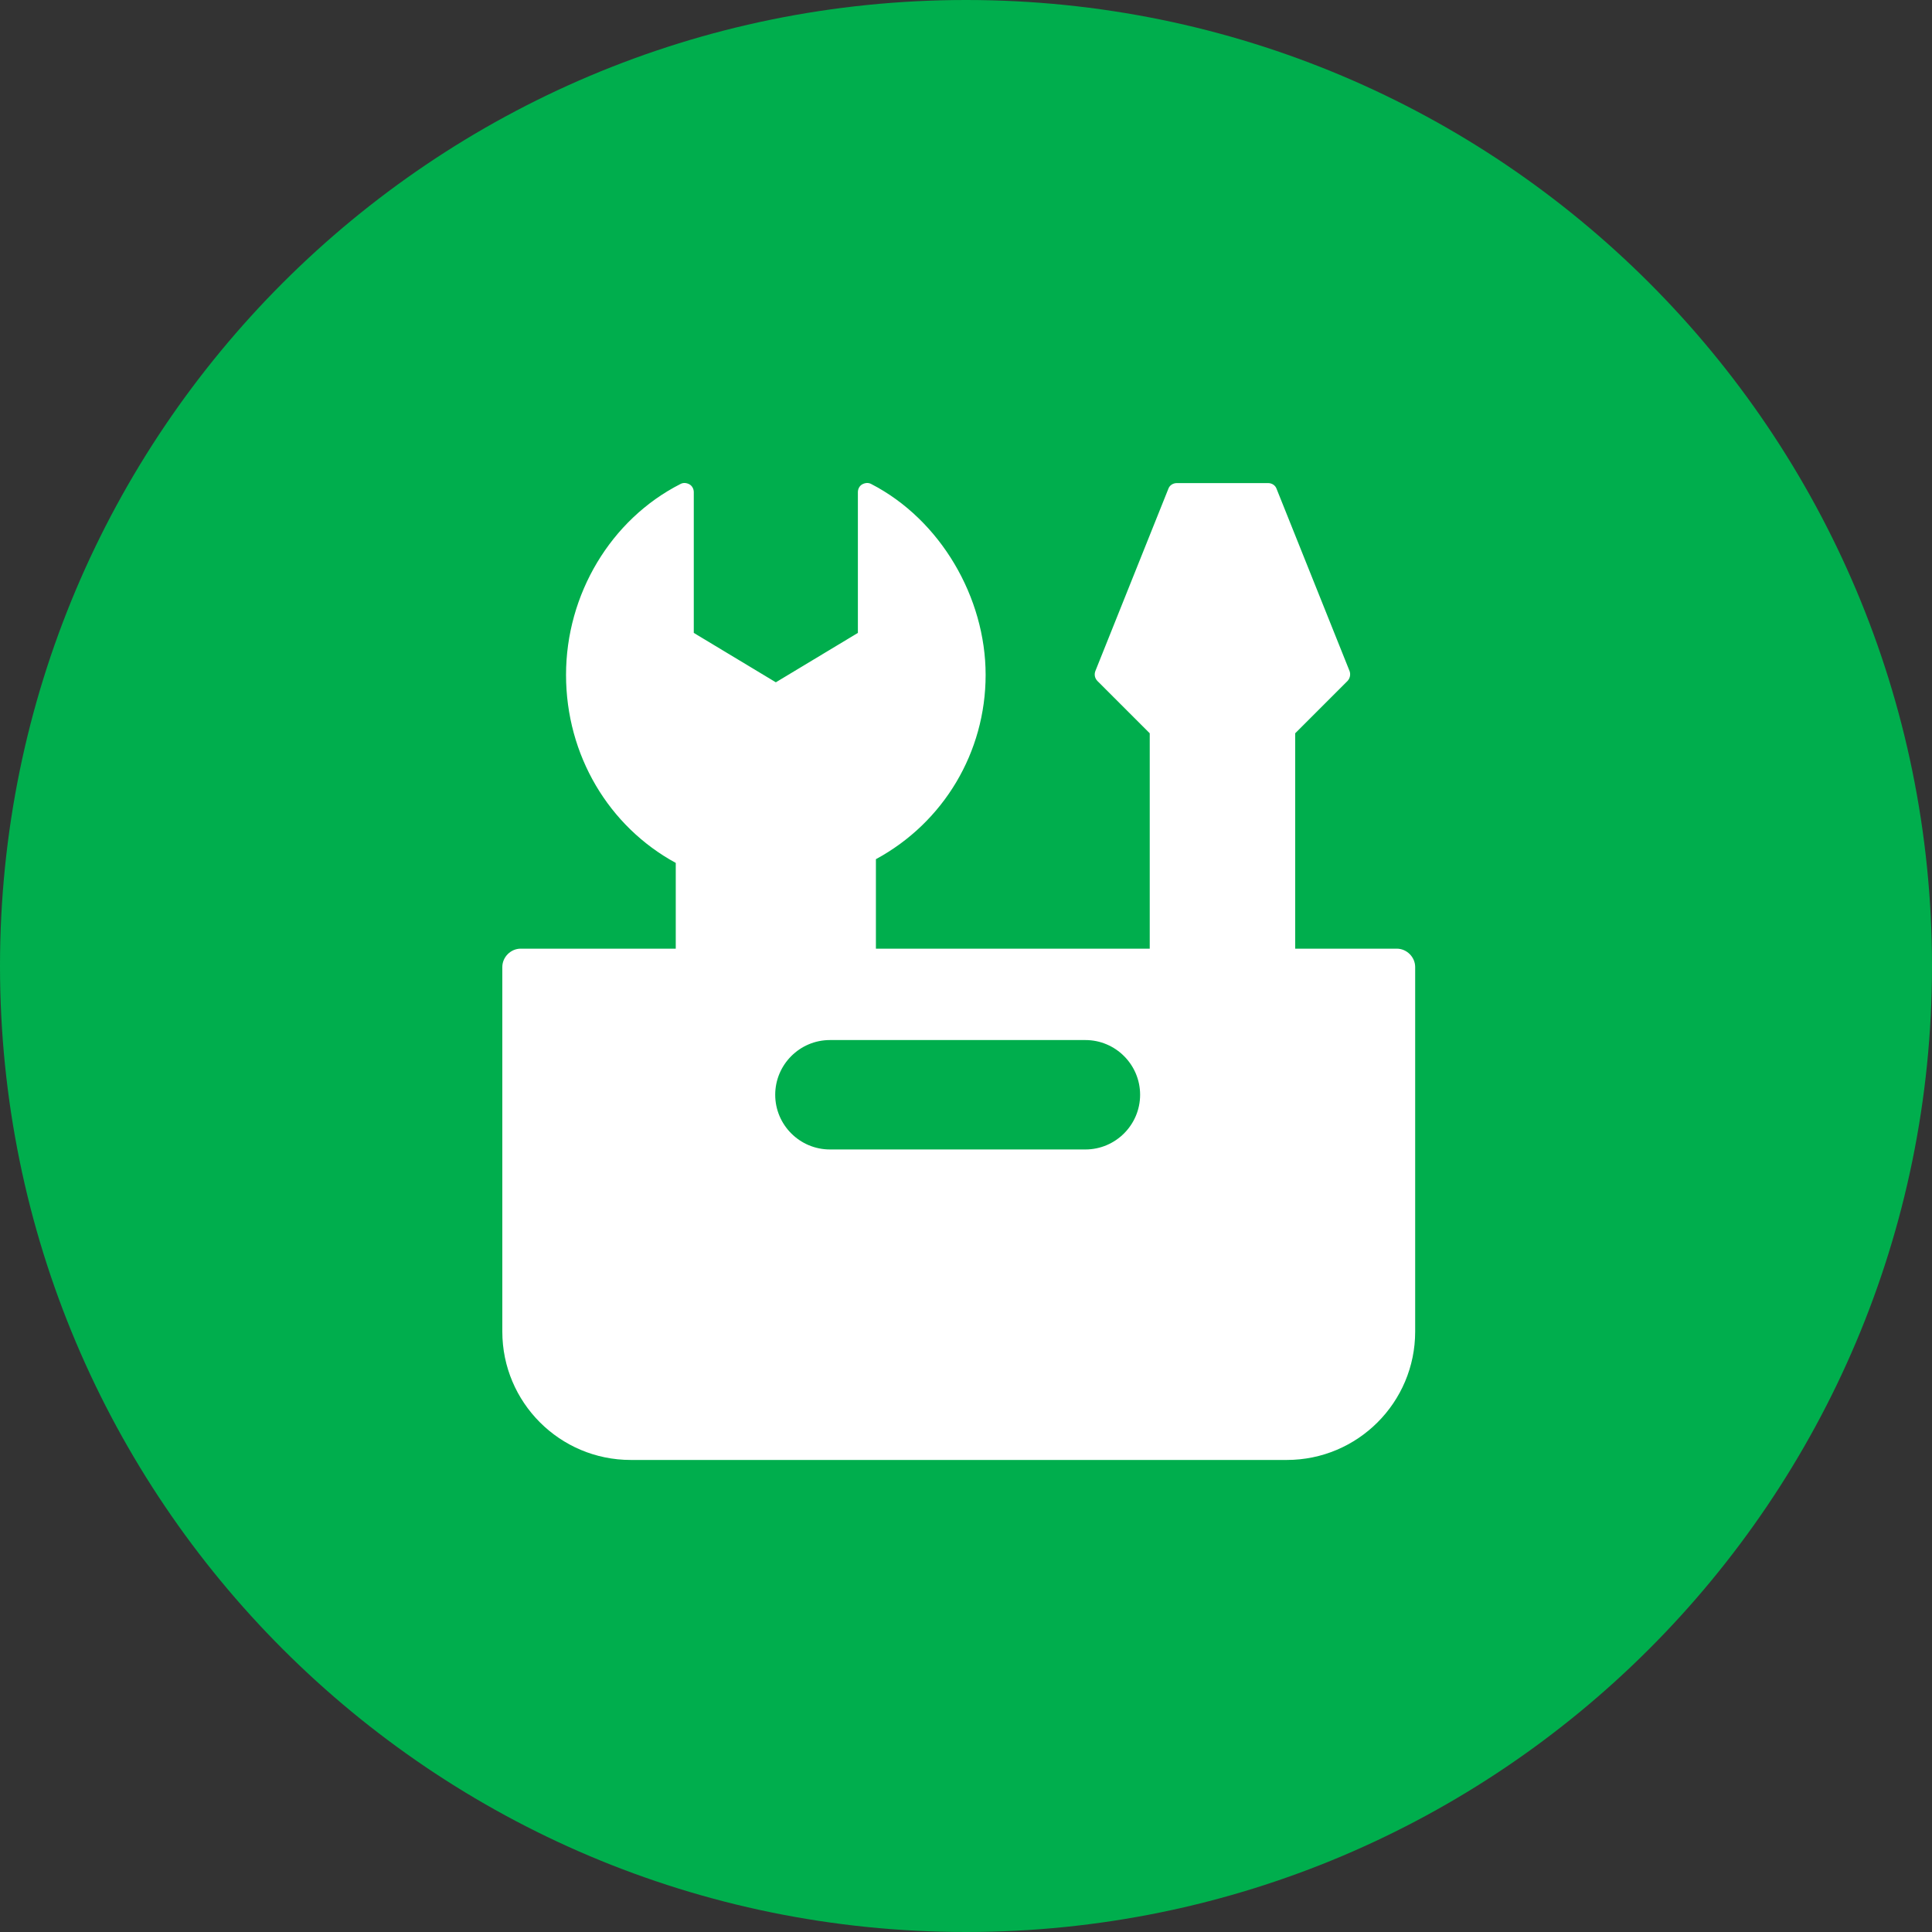
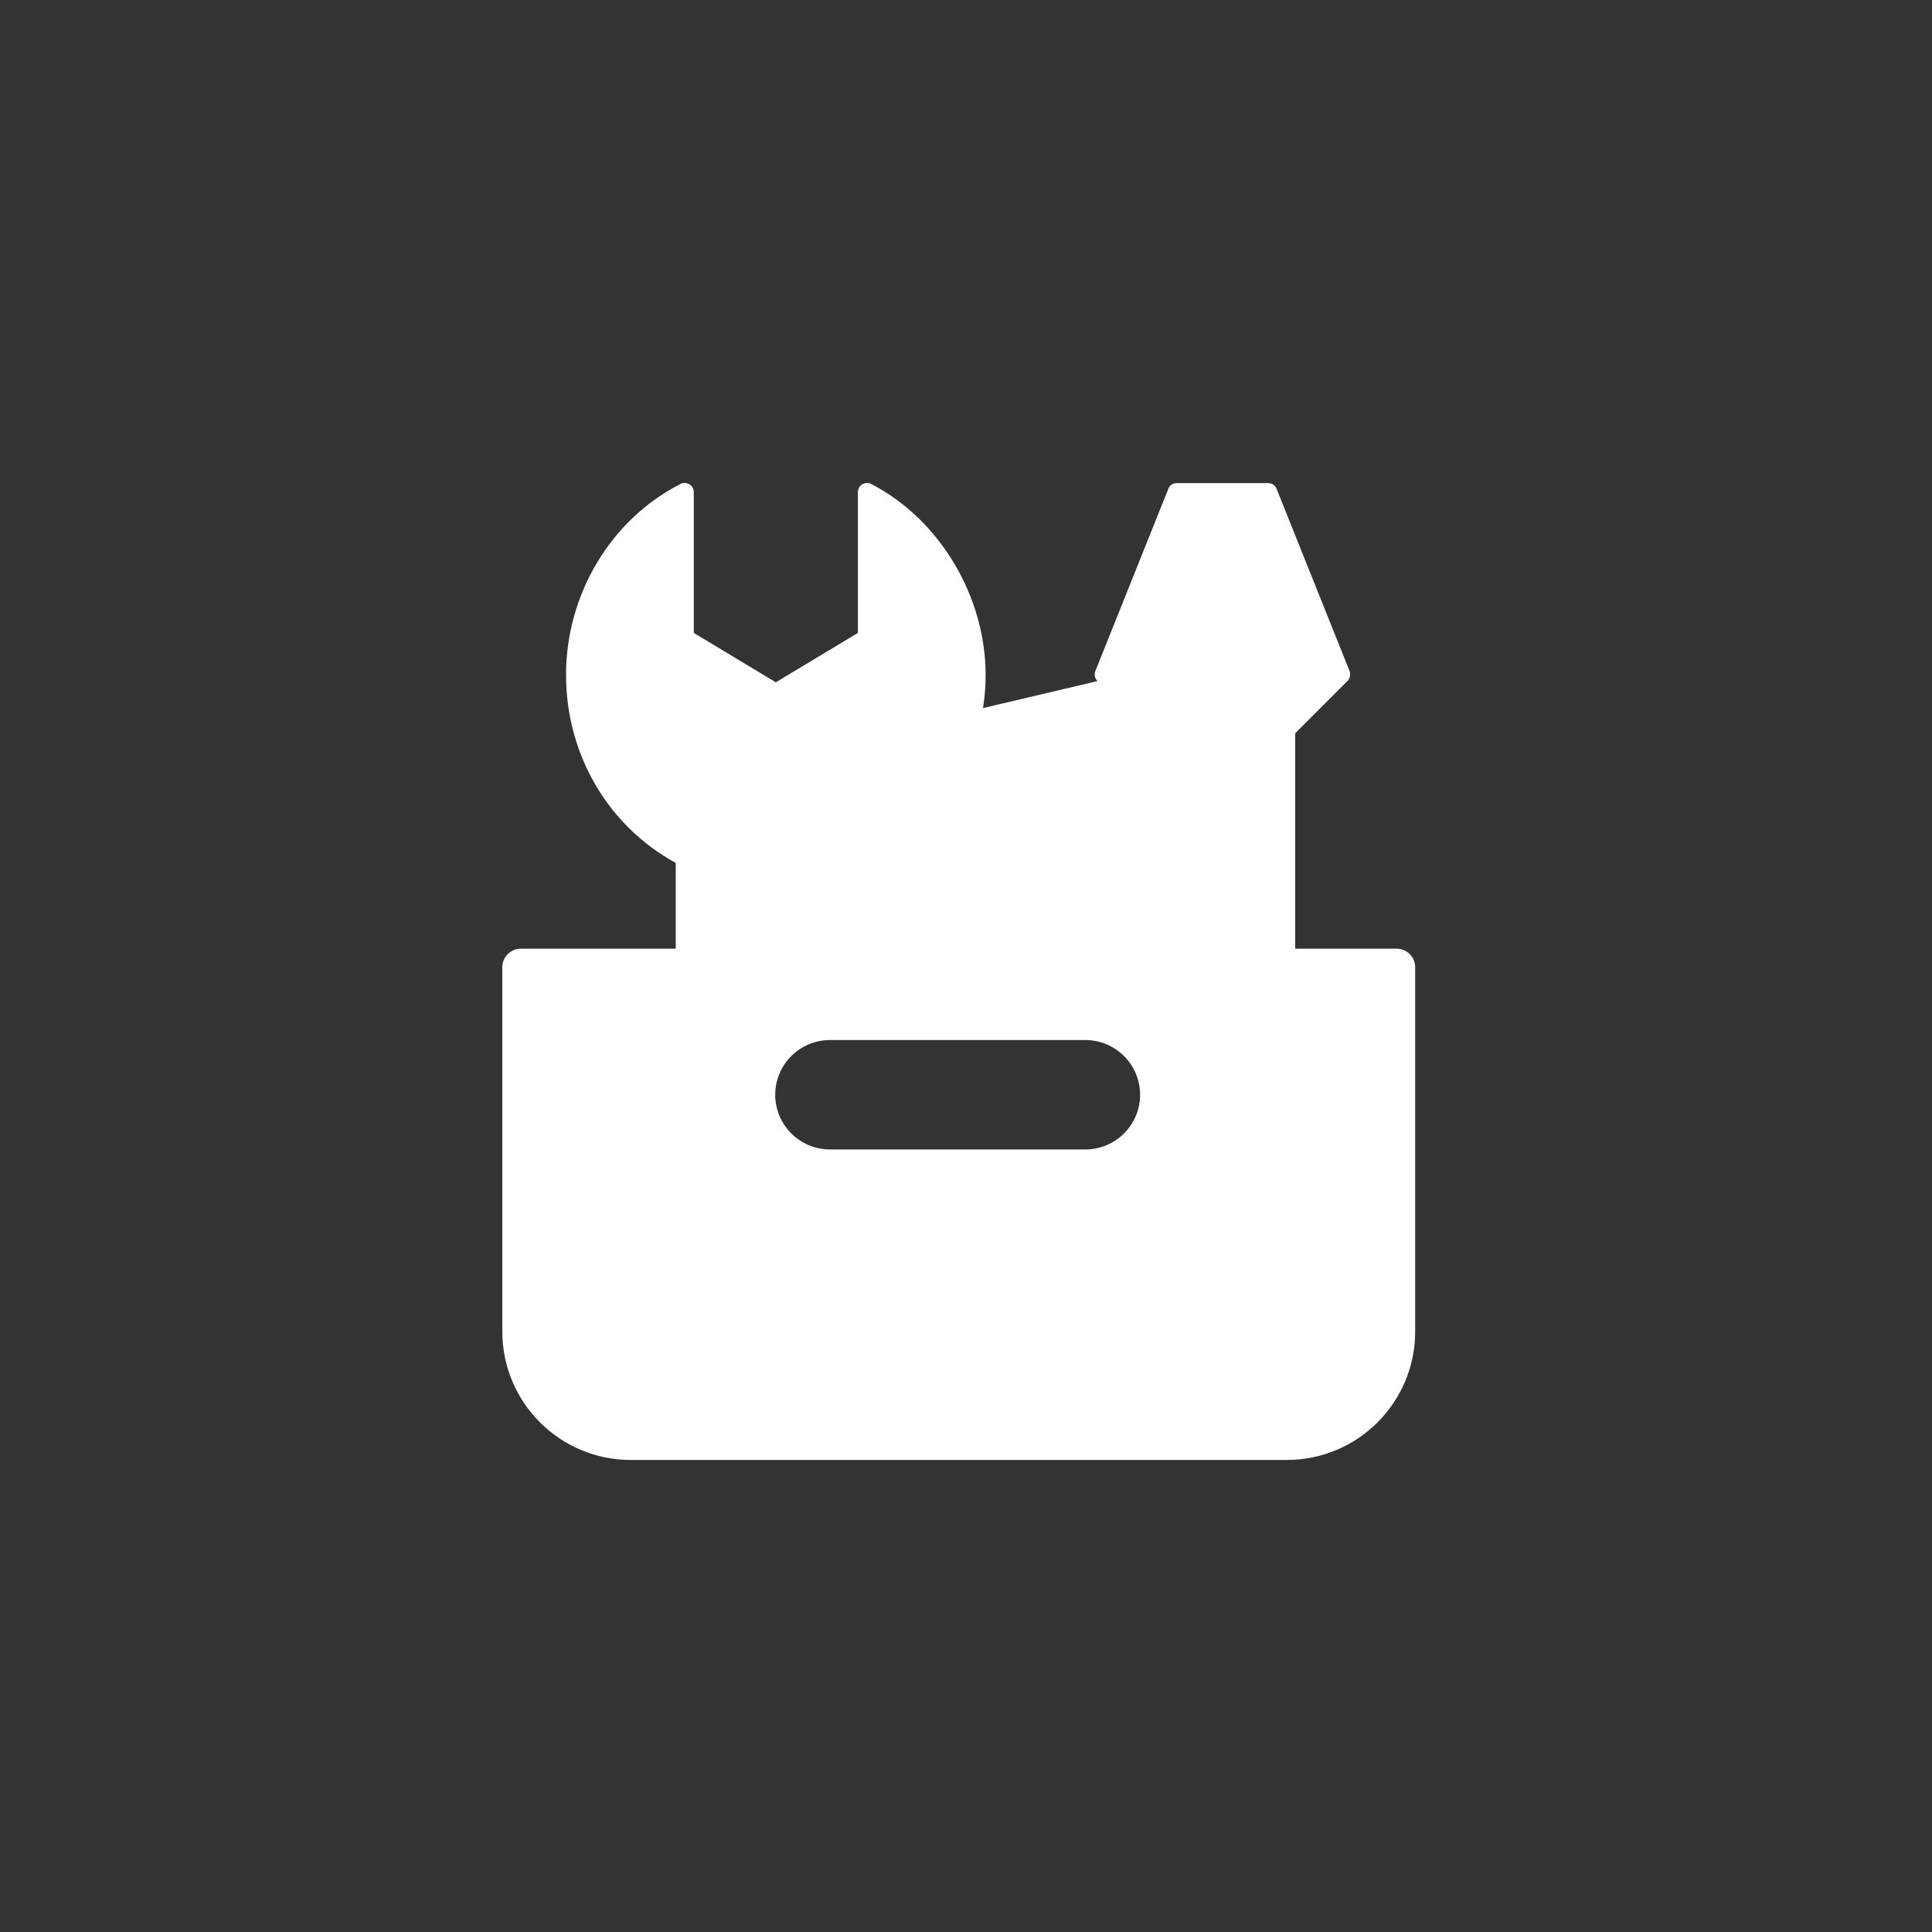
<svg xmlns="http://www.w3.org/2000/svg" width="100" height="100" viewBox="0 0 100 100" fill="none">
  <rect x="0" y="0" width="100" height="100" fill="#333333" stroke="none" />
-   <path d="M50 100C77.601 100 100 77.631 100 50C100 22.369 77.631 0 50 0C22.369 0 0 22.369 0 50C0 77.631 22.369 100 50 100Z" fill="#00AE4D" />
-   <path d="M44.629 25.069C44.774 24.989 44.951 24.972 45.096 25.053C48.683 26.903 51.016 30.925 51.016 34.931C51.016 38.936 48.844 42.572 45.337 44.471V49.103H59.51V37.955L56.808 35.253C56.663 35.108 56.63 34.914 56.694 34.737L60.476 25.295C60.54 25.118 60.717 25.005 60.91 25.005H65.64C65.833 25.005 66.009 25.118 66.073 25.295L69.855 34.737C69.919 34.914 69.87 35.124 69.741 35.253L67.039 37.955V49.103H72.3C72.814 49.104 73.249 49.538 73.249 50.053V68.923C73.249 72.591 70.272 75.567 66.605 75.567H32.645C28.977 75.567 26 72.591 26 68.923V50.053C26 49.538 26.435 49.103 26.949 49.103H34.977V44.664C31.518 42.782 29.298 39.097 29.298 34.931C29.298 30.764 31.614 26.887 35.218 25.053C35.362 24.972 35.54 24.989 35.685 25.069C35.829 25.15 35.91 25.311 35.91 25.472V32.759L40.157 35.316L44.404 32.759V25.472C44.404 25.311 44.484 25.15 44.629 25.069ZM42.956 53.833C41.396 53.833 40.125 55.105 40.125 56.665C40.125 58.225 41.396 59.496 42.956 59.496H56.18C57.74 59.496 59.011 58.225 59.012 56.665C59.012 55.105 57.74 53.833 56.18 53.833H42.956Z" fill="white" />
+   <path d="M44.629 25.069C44.774 24.989 44.951 24.972 45.096 25.053C48.683 26.903 51.016 30.925 51.016 34.931C51.016 38.936 48.844 42.572 45.337 44.471V49.103V37.955L56.808 35.253C56.663 35.108 56.63 34.914 56.694 34.737L60.476 25.295C60.54 25.118 60.717 25.005 60.91 25.005H65.64C65.833 25.005 66.009 25.118 66.073 25.295L69.855 34.737C69.919 34.914 69.87 35.124 69.741 35.253L67.039 37.955V49.103H72.3C72.814 49.104 73.249 49.538 73.249 50.053V68.923C73.249 72.591 70.272 75.567 66.605 75.567H32.645C28.977 75.567 26 72.591 26 68.923V50.053C26 49.538 26.435 49.103 26.949 49.103H34.977V44.664C31.518 42.782 29.298 39.097 29.298 34.931C29.298 30.764 31.614 26.887 35.218 25.053C35.362 24.972 35.54 24.989 35.685 25.069C35.829 25.15 35.91 25.311 35.91 25.472V32.759L40.157 35.316L44.404 32.759V25.472C44.404 25.311 44.484 25.15 44.629 25.069ZM42.956 53.833C41.396 53.833 40.125 55.105 40.125 56.665C40.125 58.225 41.396 59.496 42.956 59.496H56.18C57.74 59.496 59.011 58.225 59.012 56.665C59.012 55.105 57.74 53.833 56.18 53.833H42.956Z" fill="white" />
</svg>